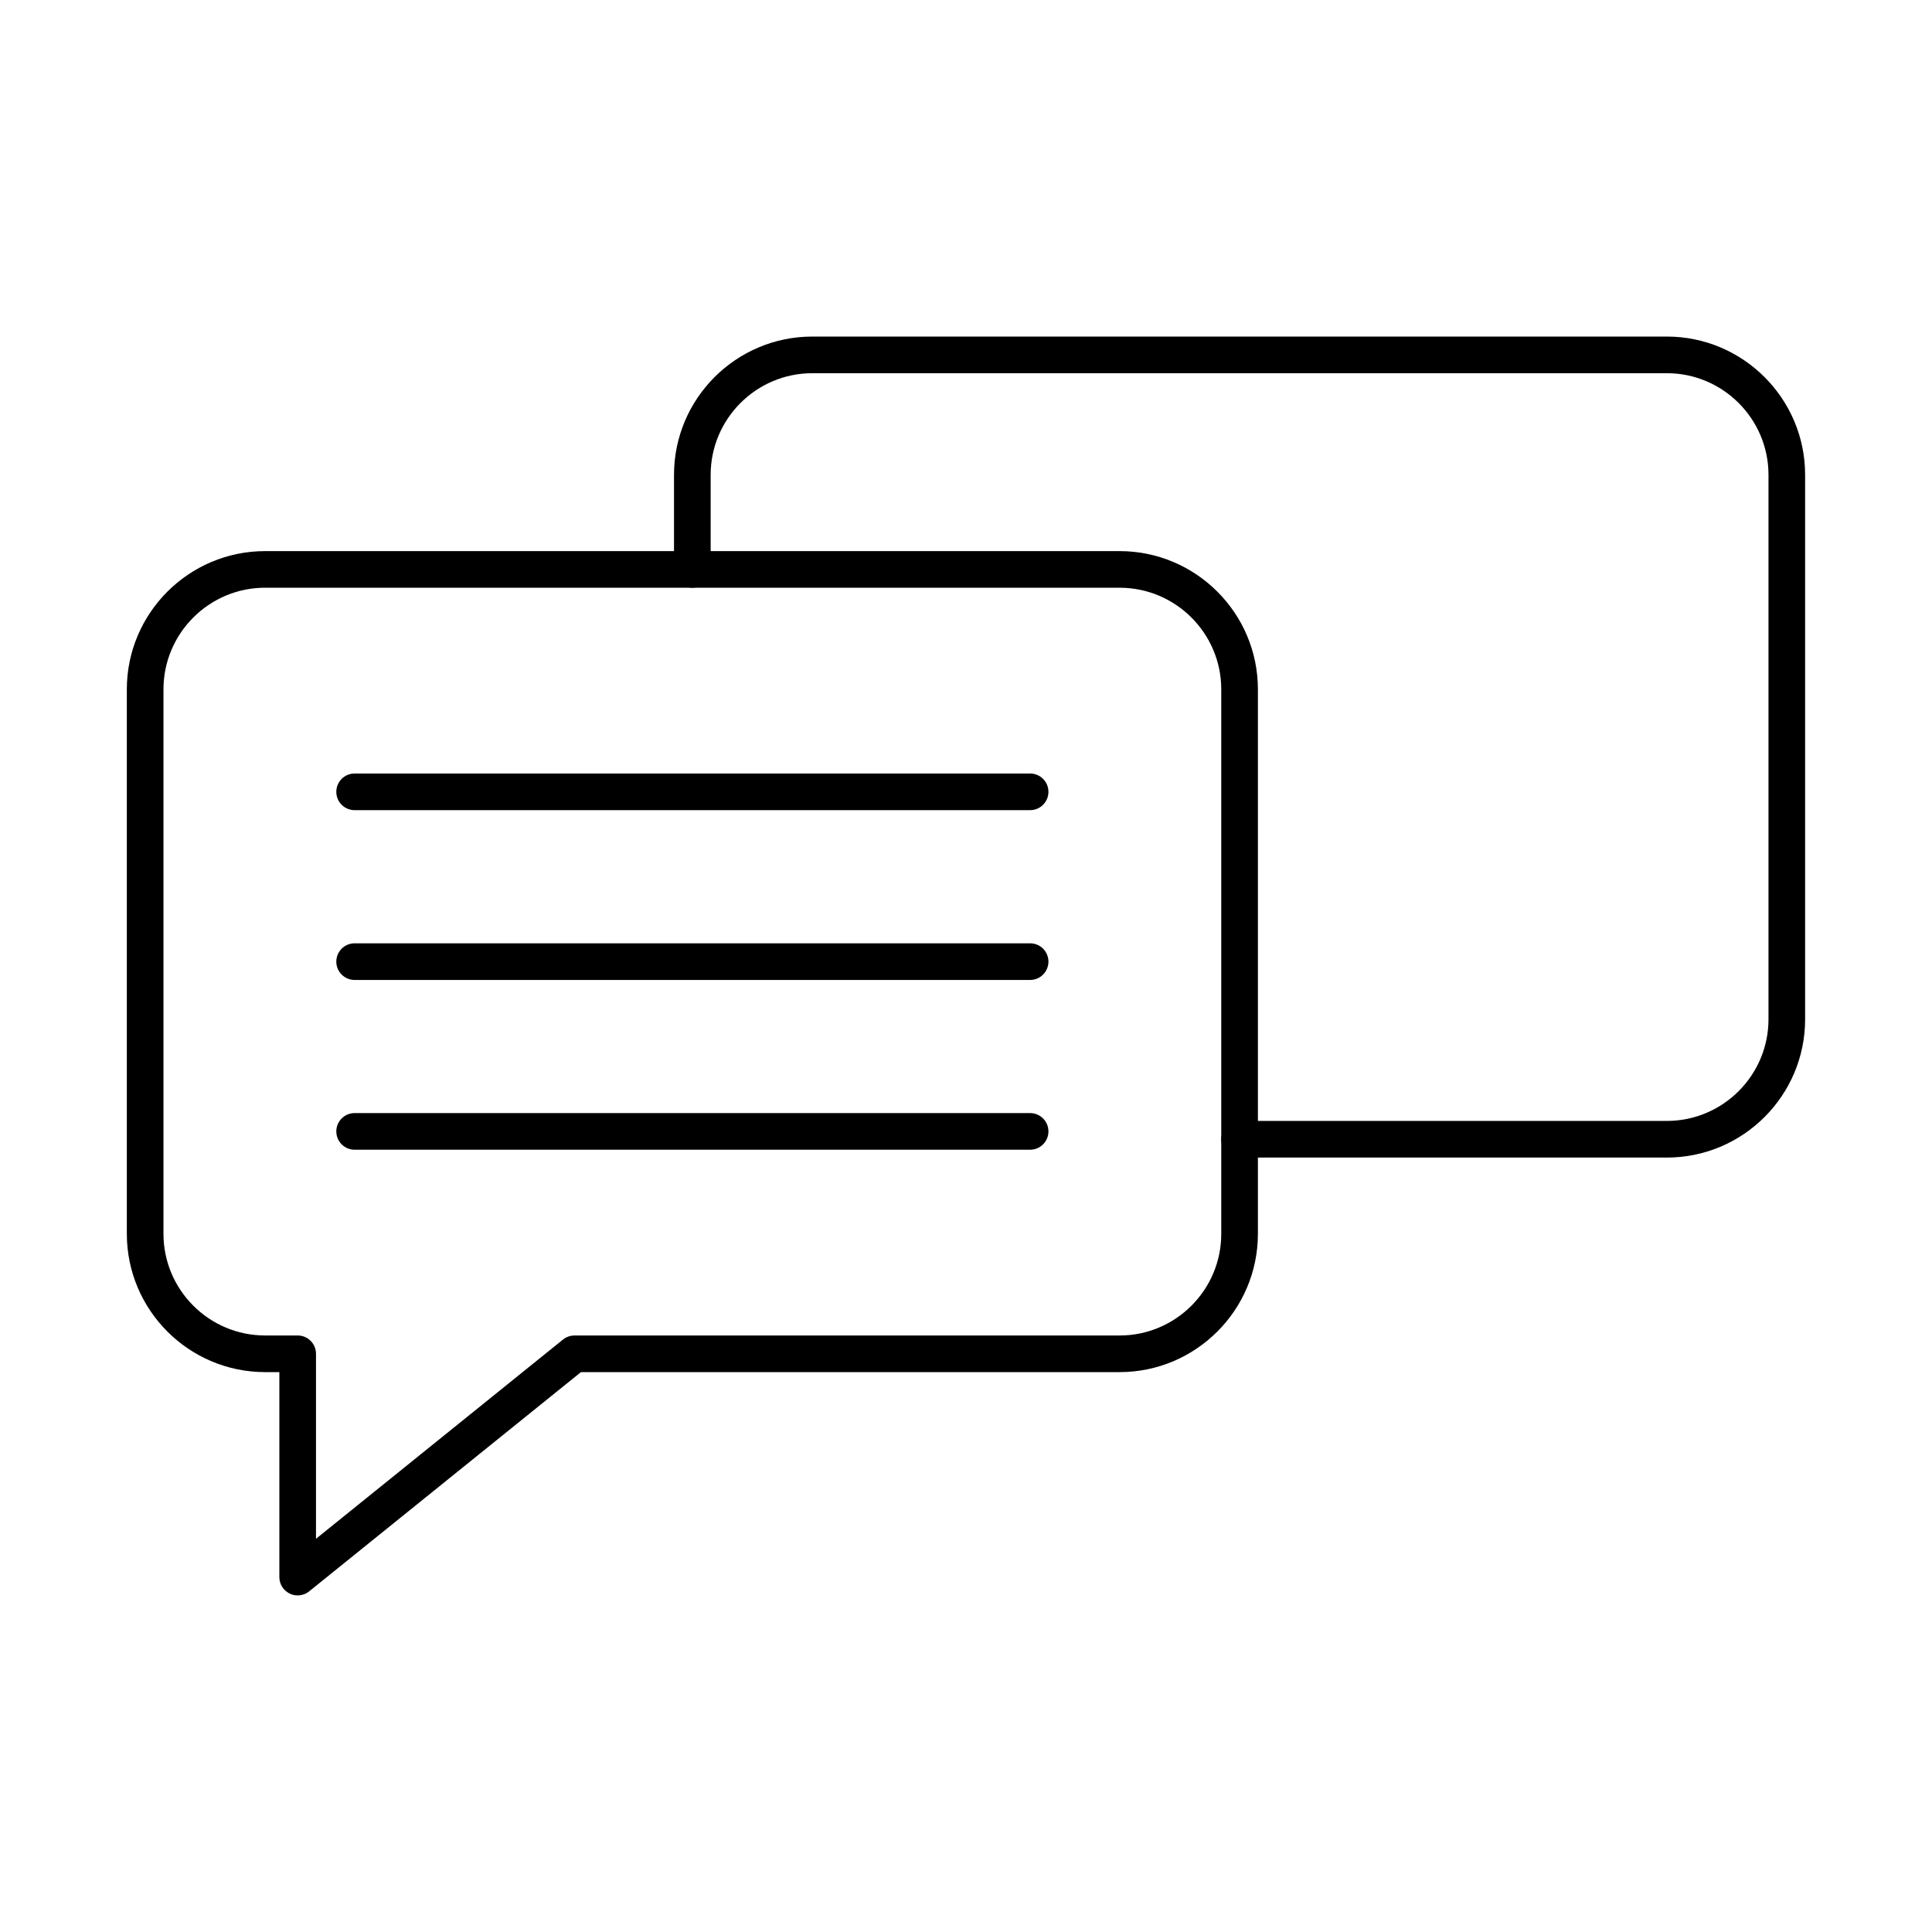
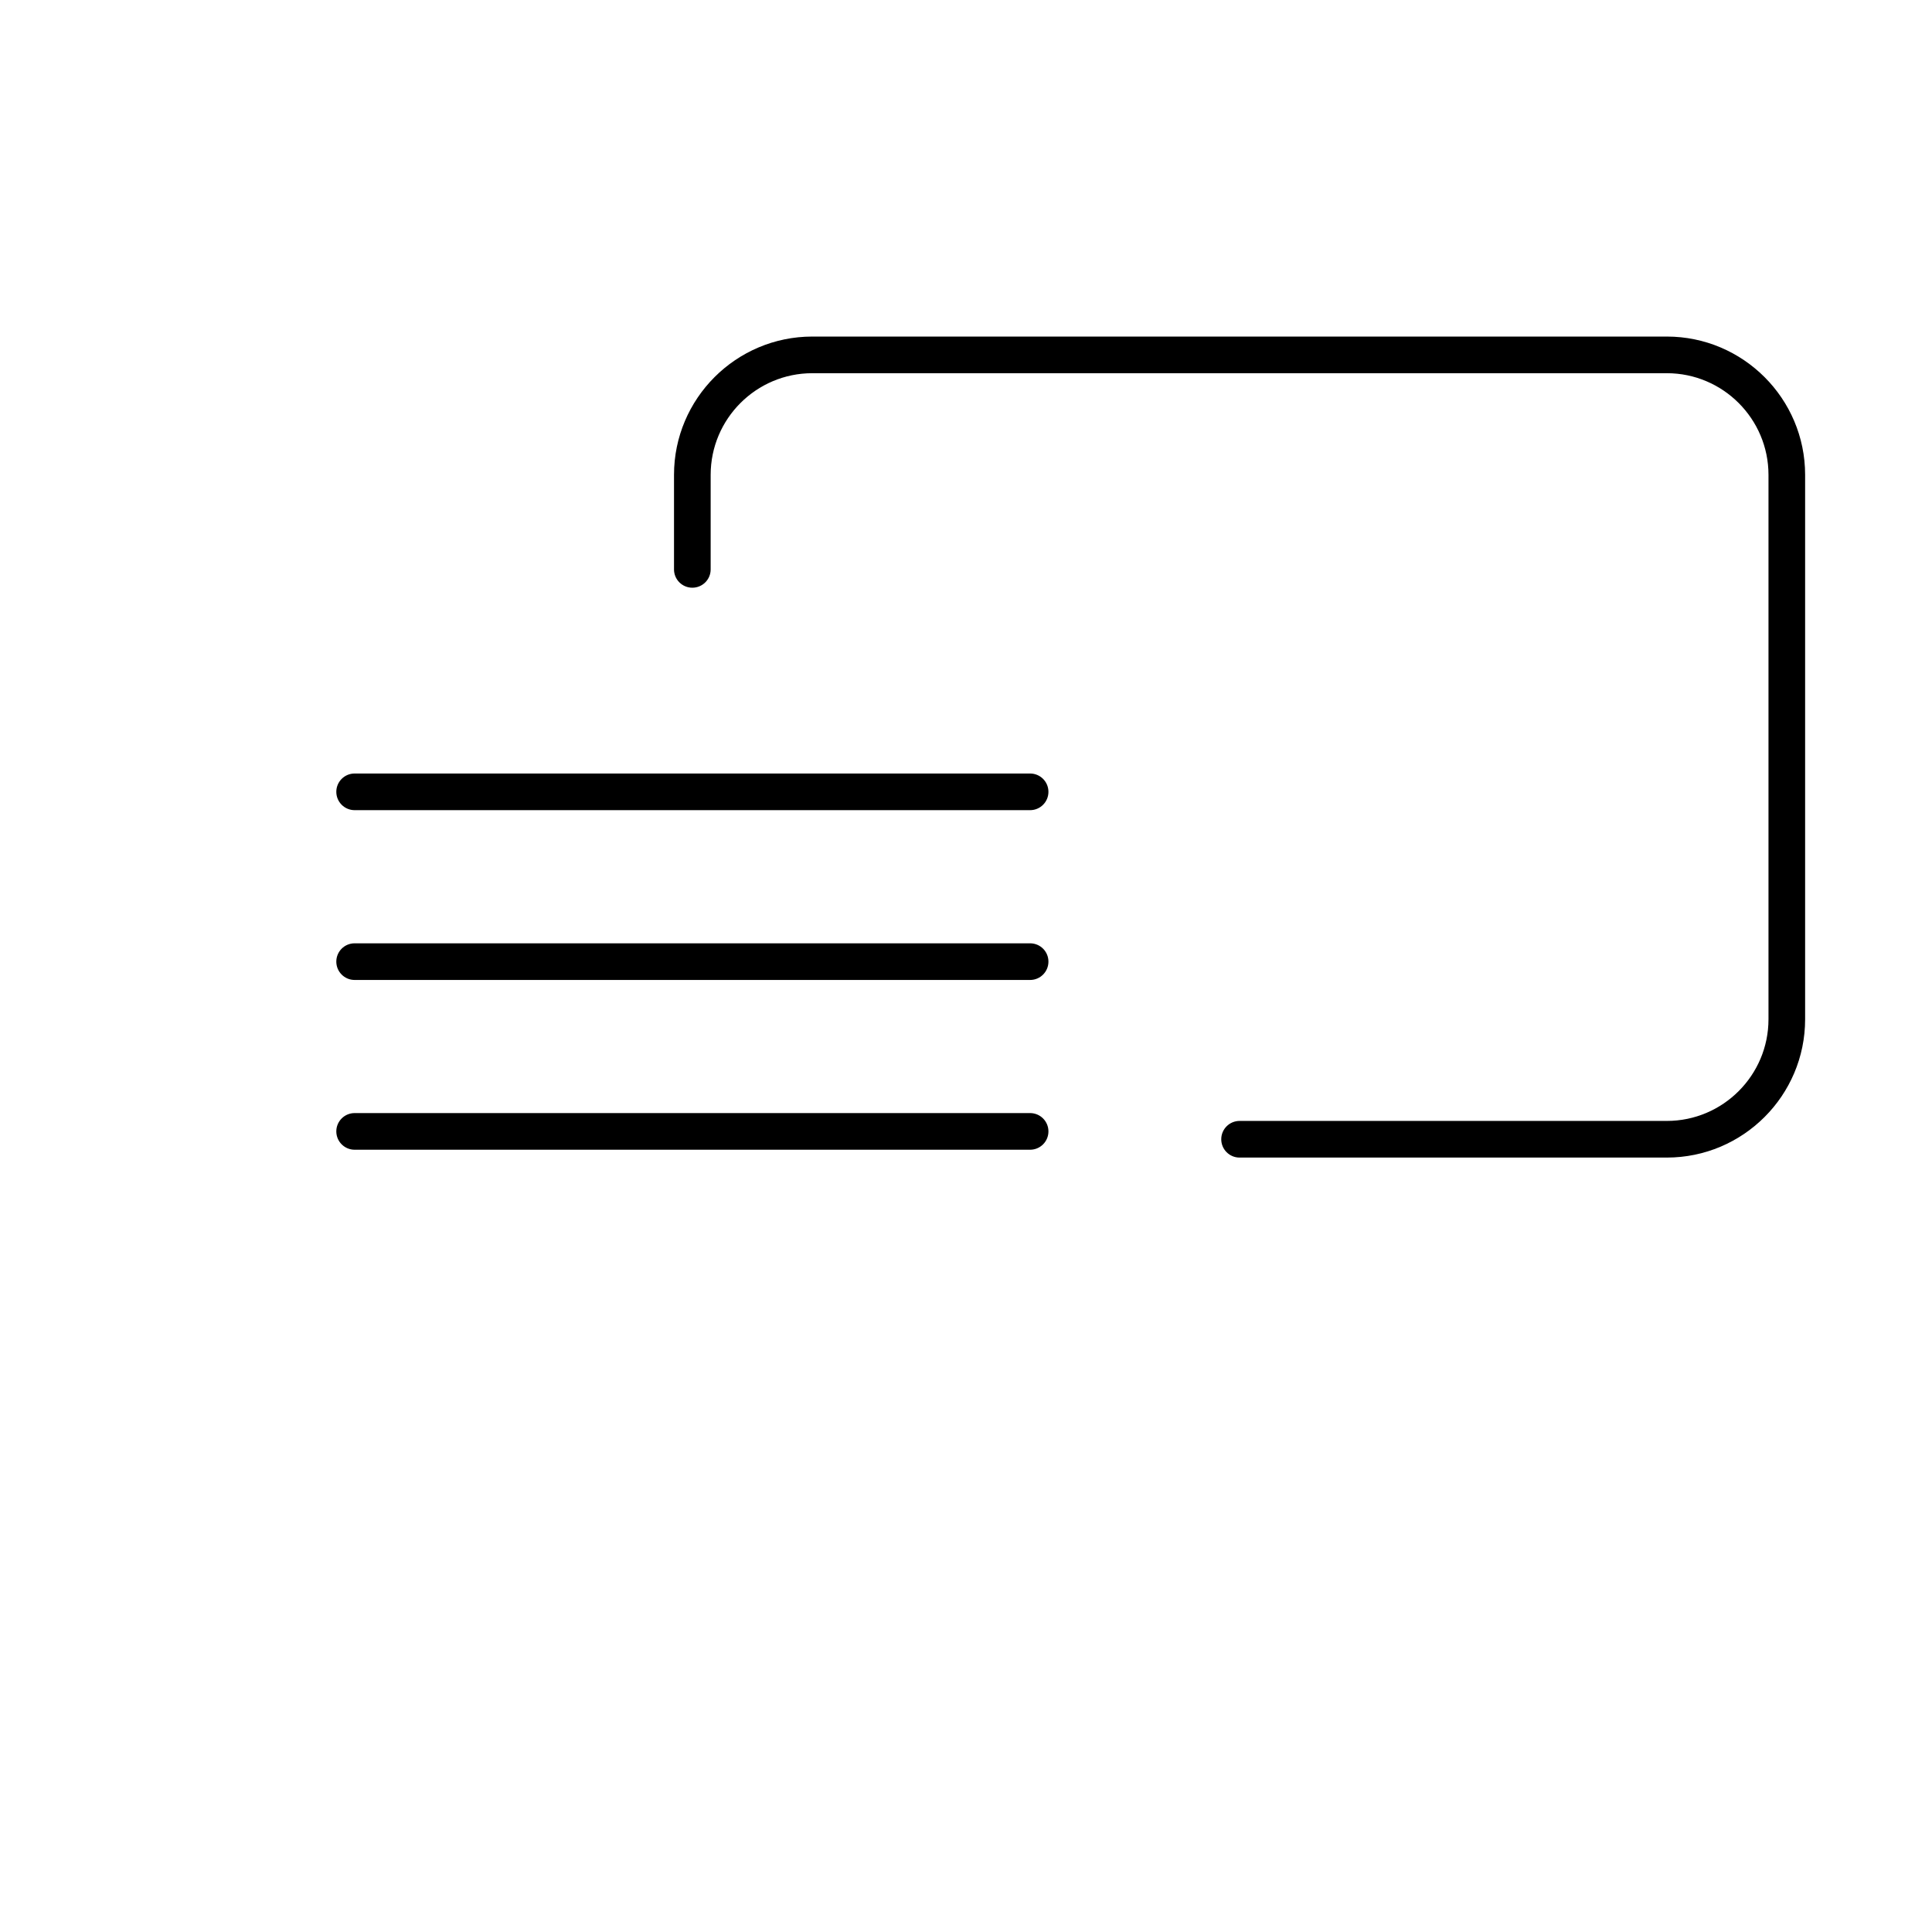
<svg xmlns="http://www.w3.org/2000/svg" fill="#000000" width="800px" height="800px" version="1.1" viewBox="144 144 512 512">
  <g fill-rule="evenodd">
-     <path d="m214.26 299.75c-14.852 0-26.938 12.086-26.938 26.938v144.29c0 14.848 12.082 26.938 26.934 26.938h8.629c1.289 0 2.523 0.504 3.434 1.418 0.91 0.91 1.422 2.144 1.422 3.438v49.02l65.461-52.801c0.863-0.699 1.938-1.07 3.047-1.07h144.46c14.852 0 26.938-12.086 26.938-26.938v-144.29c0-14.848-12.082-26.938-26.938-26.938h-226.45zm8.629 267.05c-0.711 0-1.43-0.152-2.094-0.477-1.688-0.801-2.762-2.508-2.762-4.379v-54.32h-3.773c-20.207 0-36.648-16.449-36.648-36.648v-144.29c0-20.199 16.441-36.637 36.648-36.637h226.45c20.207 0 36.648 16.438 36.648 36.637v144.29c0 20.199-16.441 36.648-36.648 36.648h-142.75l-72.031 58.102c-0.879 0.707-1.961 1.07-3.047 1.07z" />
    <path d="m416.99 358.7h-179.01c-2.68 0-4.856-2.176-4.856-4.856 0-2.68 2.172-4.856 4.856-4.856h179.01c2.684 0 4.856 2.176 4.856 4.856 0 2.68-2.172 4.856-4.856 4.856z" />
    <path d="m416.99 403.7h-179.01c-2.68 0-4.856-2.176-4.856-4.856 0-2.691 2.172-4.856 4.856-4.856h179.01c2.684 0 4.856 2.164 4.856 4.856 0 2.68-2.172 4.856-4.856 4.856z" />
    <path d="m416.99 448.69h-179.01c-2.68 0-4.856-2.176-4.856-4.856 0-2.68 2.172-4.856 4.856-4.856h179.01c2.684 0 4.856 2.176 4.856 4.856 0 2.68-2.172 4.856-4.856 4.856z" />
    <path d="m585.73 450.77h-113.23c-2.684 0-4.856-2.176-4.856-4.856 0-2.68 2.176-4.856 4.856-4.856h113.23c14.848 0 26.938-12.086 26.938-26.938v-144.28c0-14.848-12.086-26.938-26.938-26.938h-226.46c-14.852 0-26.938 12.086-26.938 26.938v25.066c0 2.68-2.176 4.844-4.856 4.844s-4.856-2.164-4.856-4.844v-25.066c0-20.211 16.441-36.648 36.648-36.648h226.46c20.199 0 36.648 16.438 36.648 36.648v144.28c0 20.211-16.449 36.648-36.648 36.648z" />
  </g>
</svg>